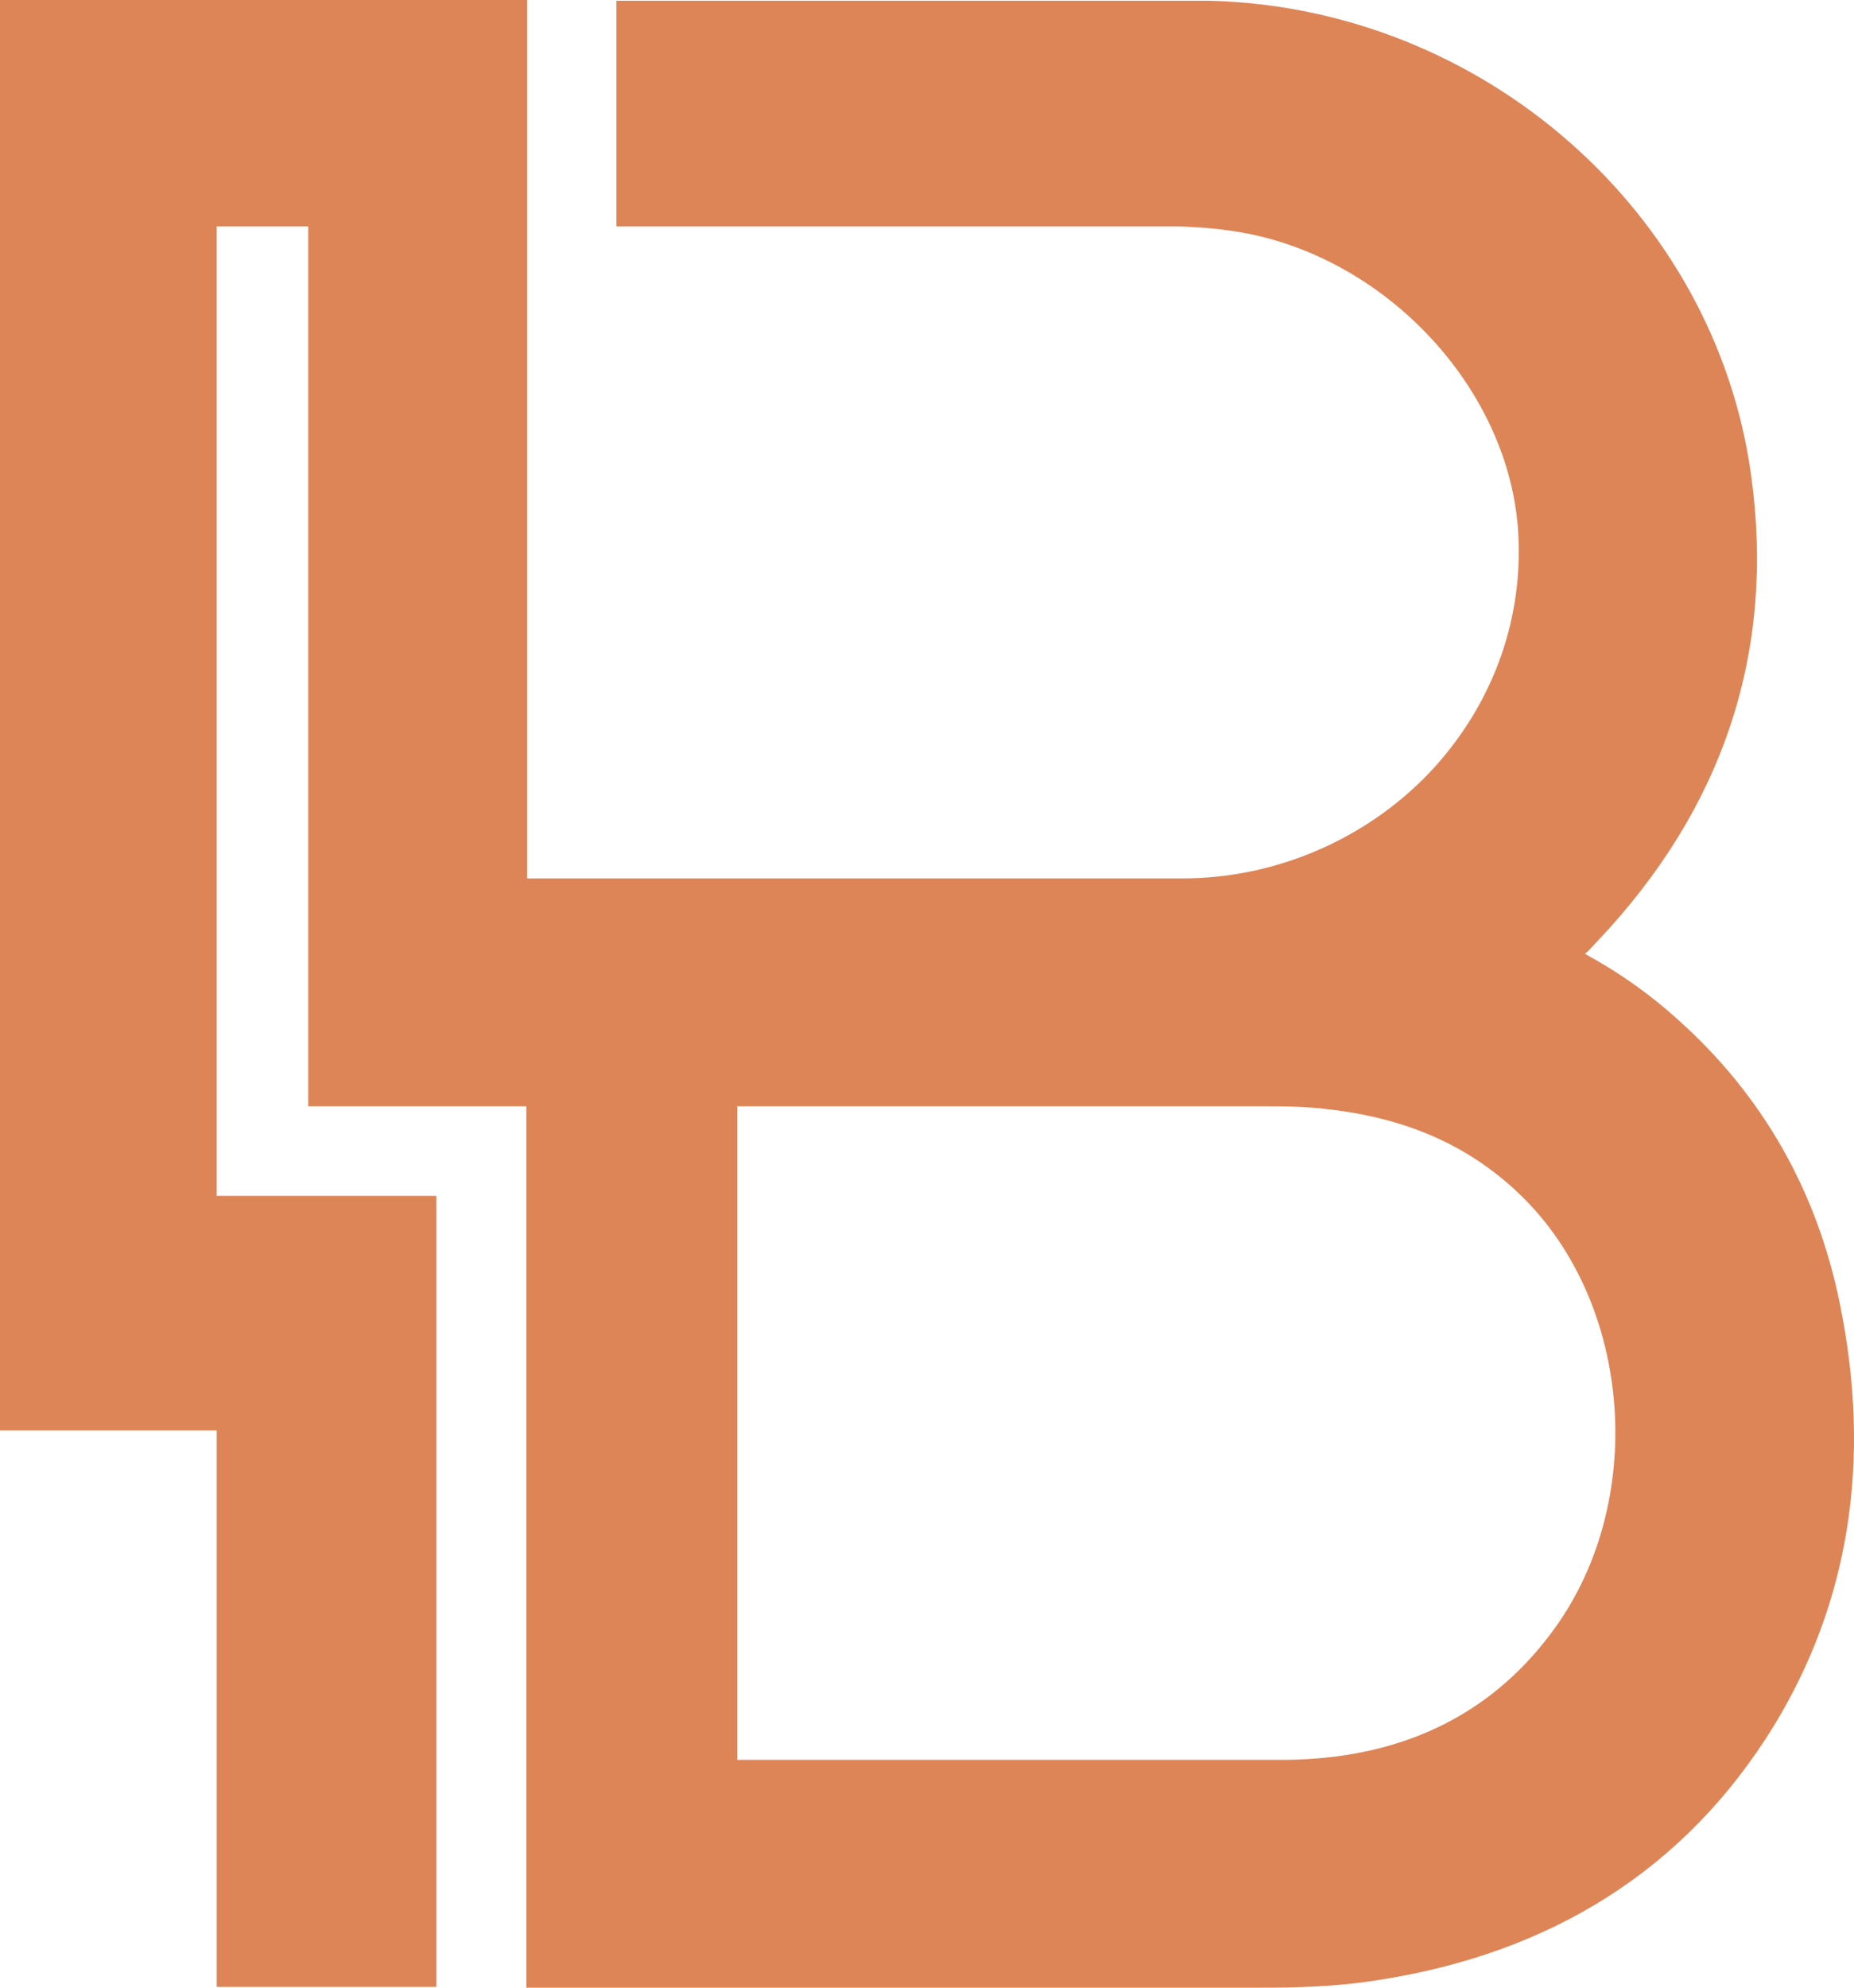
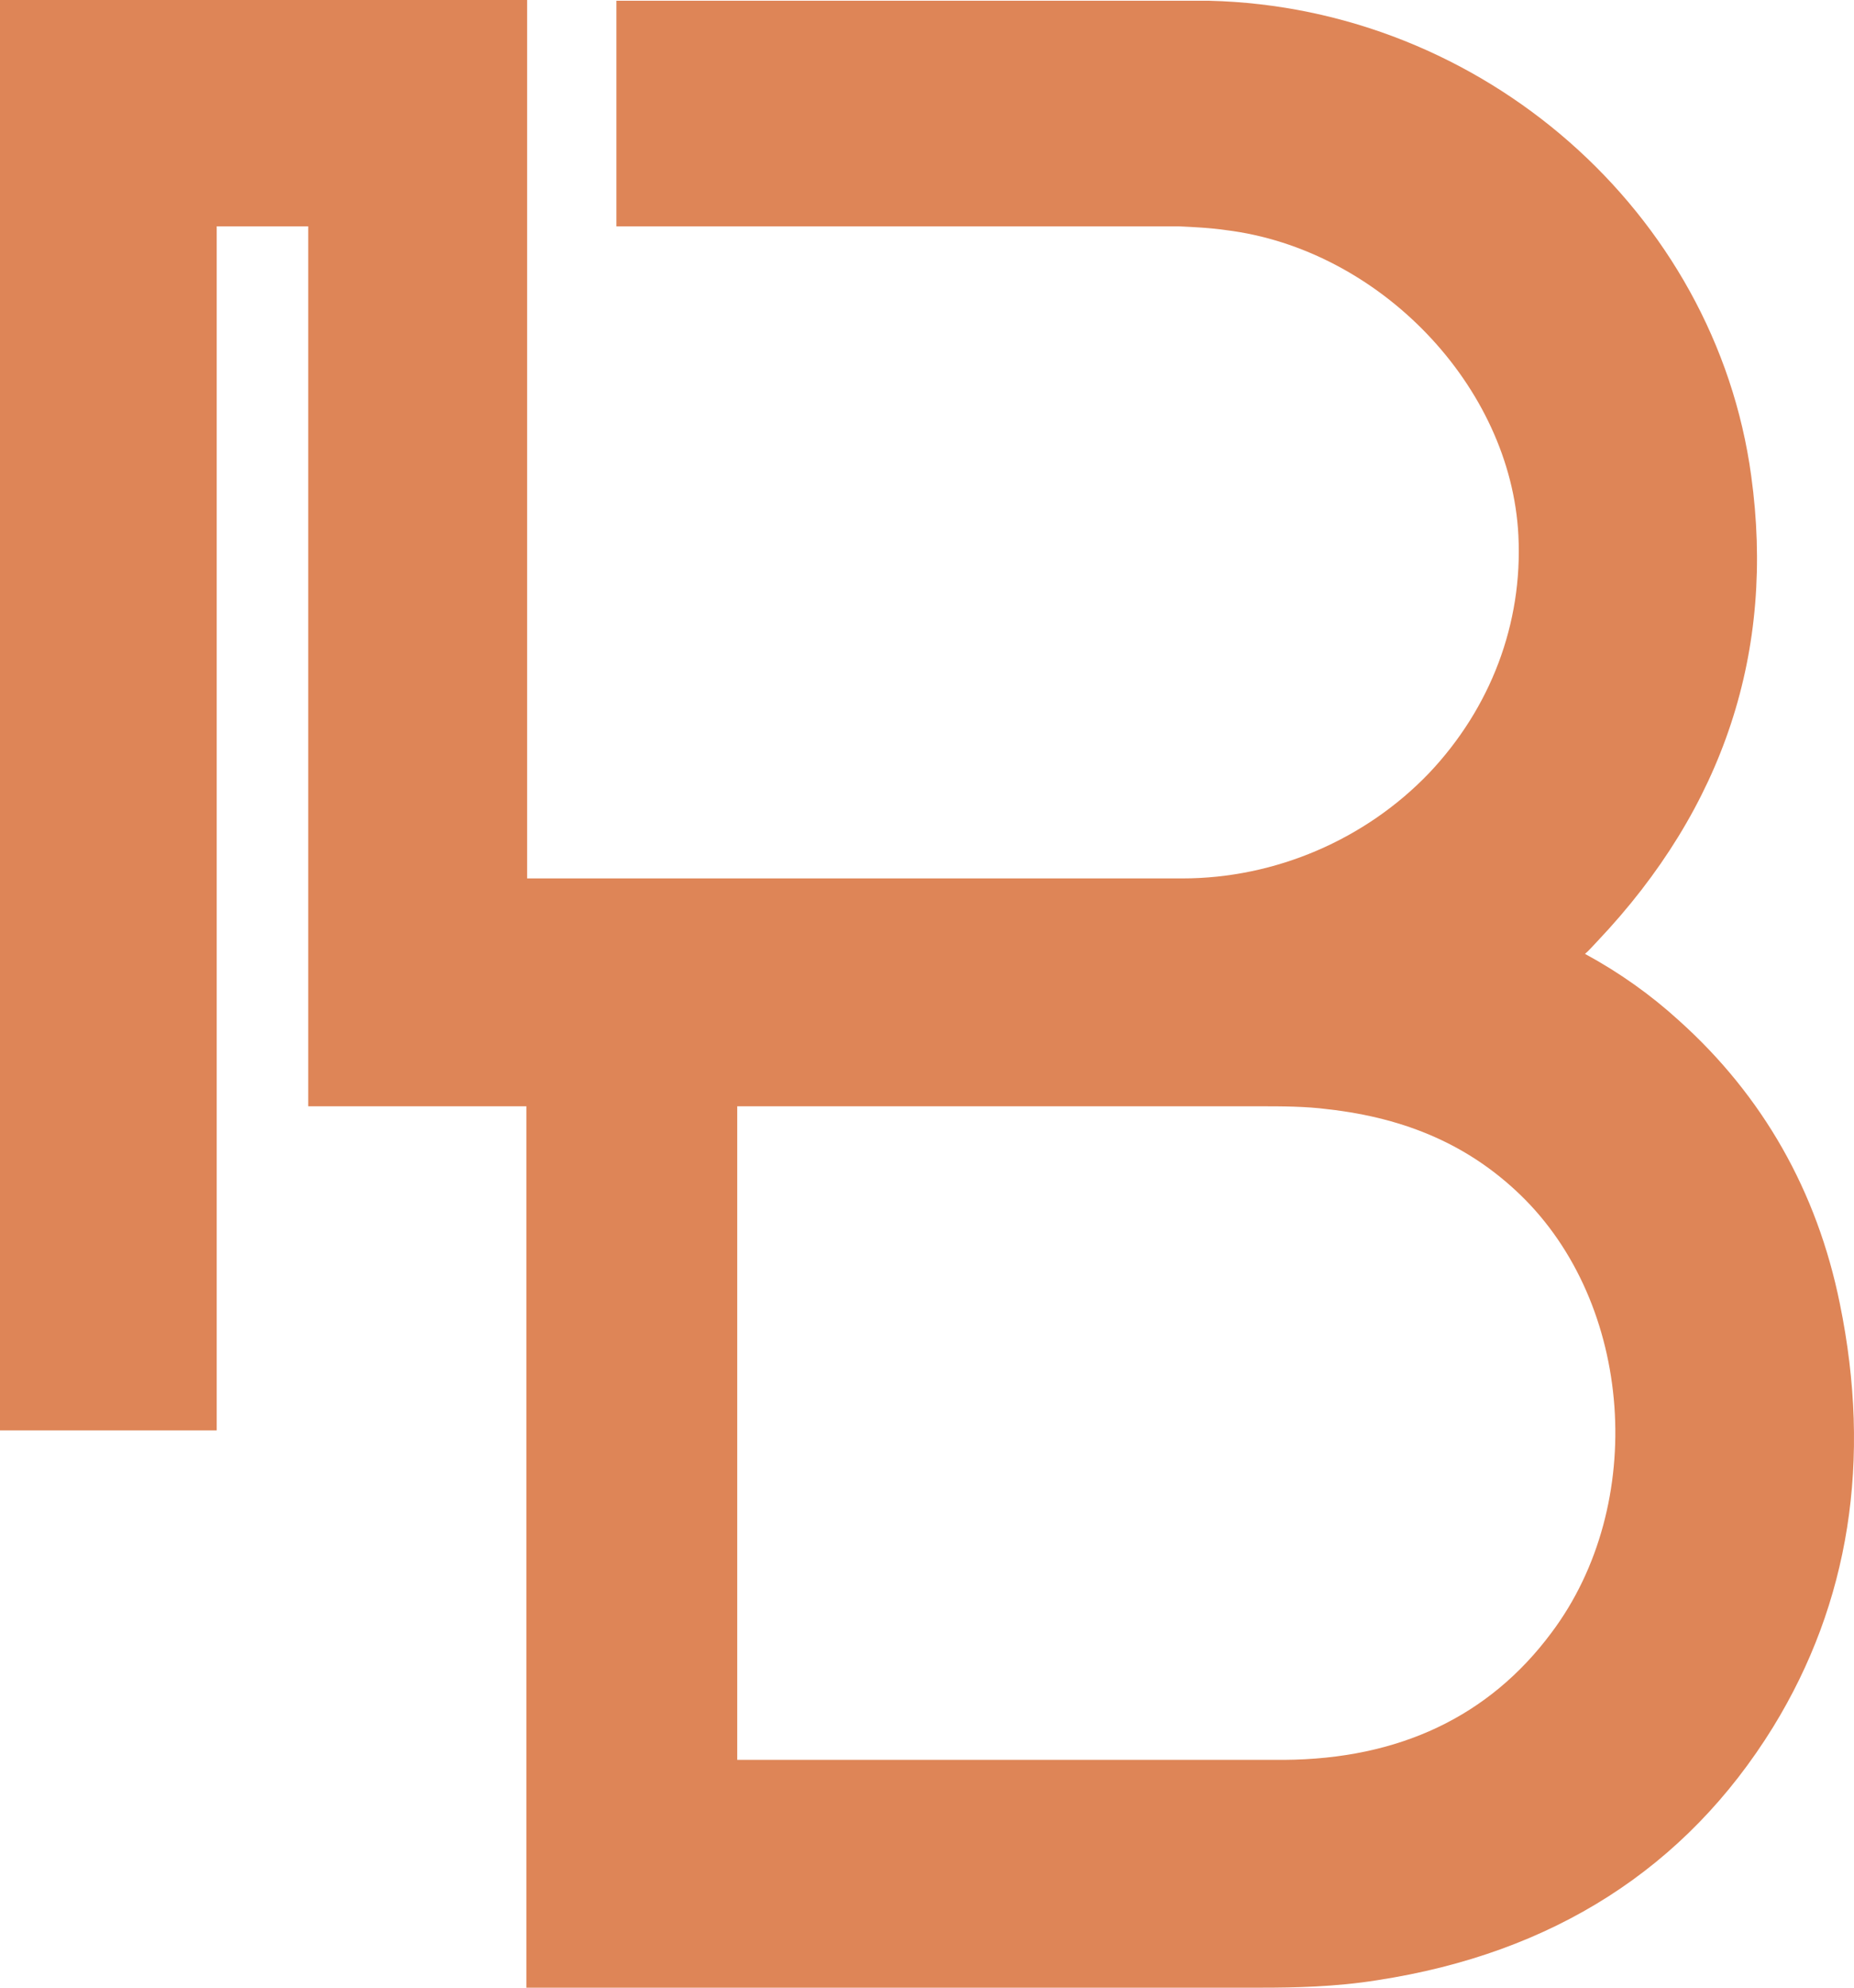
<svg xmlns="http://www.w3.org/2000/svg" width="56" height="60" viewBox="0 0 56 60" fill="none">
-   <path d="M31.158 33.394C33.546 33.394 35.912 33.394 38.079 33.394C38.698 33.394 39.428 33.394 40.114 33.484C42.502 33.754 44.381 34.589 45.907 36.054C49.335 39.346 49.777 45.411 46.858 49.29C44.978 51.815 42.258 53.1 38.787 53.123H22.268V33.394C23.484 33.394 24.745 33.394 26.027 33.394C27.31 33.394 29.433 33.394 31.136 33.394M18.642 6.832H35.602C36.067 6.855 36.553 6.877 37.018 6.945C41.661 7.508 45.642 11.657 45.863 16.167C45.996 18.828 45.023 21.375 43.165 23.337C41.241 25.344 38.521 26.516 35.713 26.516C33.634 26.516 31.556 26.516 29.477 26.516H15.922V0H0V43.179H6.546V59.977H13.18V36.099H6.546V6.832H9.31V33.394H15.899V60H38.123C39.074 60 40.335 59.977 41.595 59.775C46.902 58.963 50.927 56.392 53.558 52.131C55.858 48.388 56.544 44.081 55.571 39.346C54.885 35.964 53.249 33.078 50.706 30.8C49.865 30.034 48.915 29.357 47.875 28.794C48.008 28.681 48.119 28.546 48.251 28.41C52.077 24.374 53.625 19.639 52.895 14.363C51.812 6.404 44.779 0.225 36.531 0.023H18.619V6.832H18.642Z" fill="#DE8557" />
+   <path d="M31.158 33.394C33.546 33.394 35.912 33.394 38.079 33.394C38.698 33.394 39.428 33.394 40.114 33.484C42.502 33.754 44.381 34.589 45.907 36.054C49.335 39.346 49.777 45.411 46.858 49.29C44.978 51.815 42.258 53.1 38.787 53.123H22.268V33.394C23.484 33.394 24.745 33.394 26.027 33.394C27.31 33.394 29.433 33.394 31.136 33.394M18.642 6.832H35.602C36.067 6.855 36.553 6.877 37.018 6.945C41.661 7.508 45.642 11.657 45.863 16.167C45.996 18.828 45.023 21.375 43.165 23.337C41.241 25.344 38.521 26.516 35.713 26.516C33.634 26.516 31.556 26.516 29.477 26.516H15.922V0H0V43.179H6.546V59.977V36.099H6.546V6.832H9.31V33.394H15.899V60H38.123C39.074 60 40.335 59.977 41.595 59.775C46.902 58.963 50.927 56.392 53.558 52.131C55.858 48.388 56.544 44.081 55.571 39.346C54.885 35.964 53.249 33.078 50.706 30.8C49.865 30.034 48.915 29.357 47.875 28.794C48.008 28.681 48.119 28.546 48.251 28.41C52.077 24.374 53.625 19.639 52.895 14.363C51.812 6.404 44.779 0.225 36.531 0.023H18.619V6.832H18.642Z" fill="#DE8557" />
</svg>